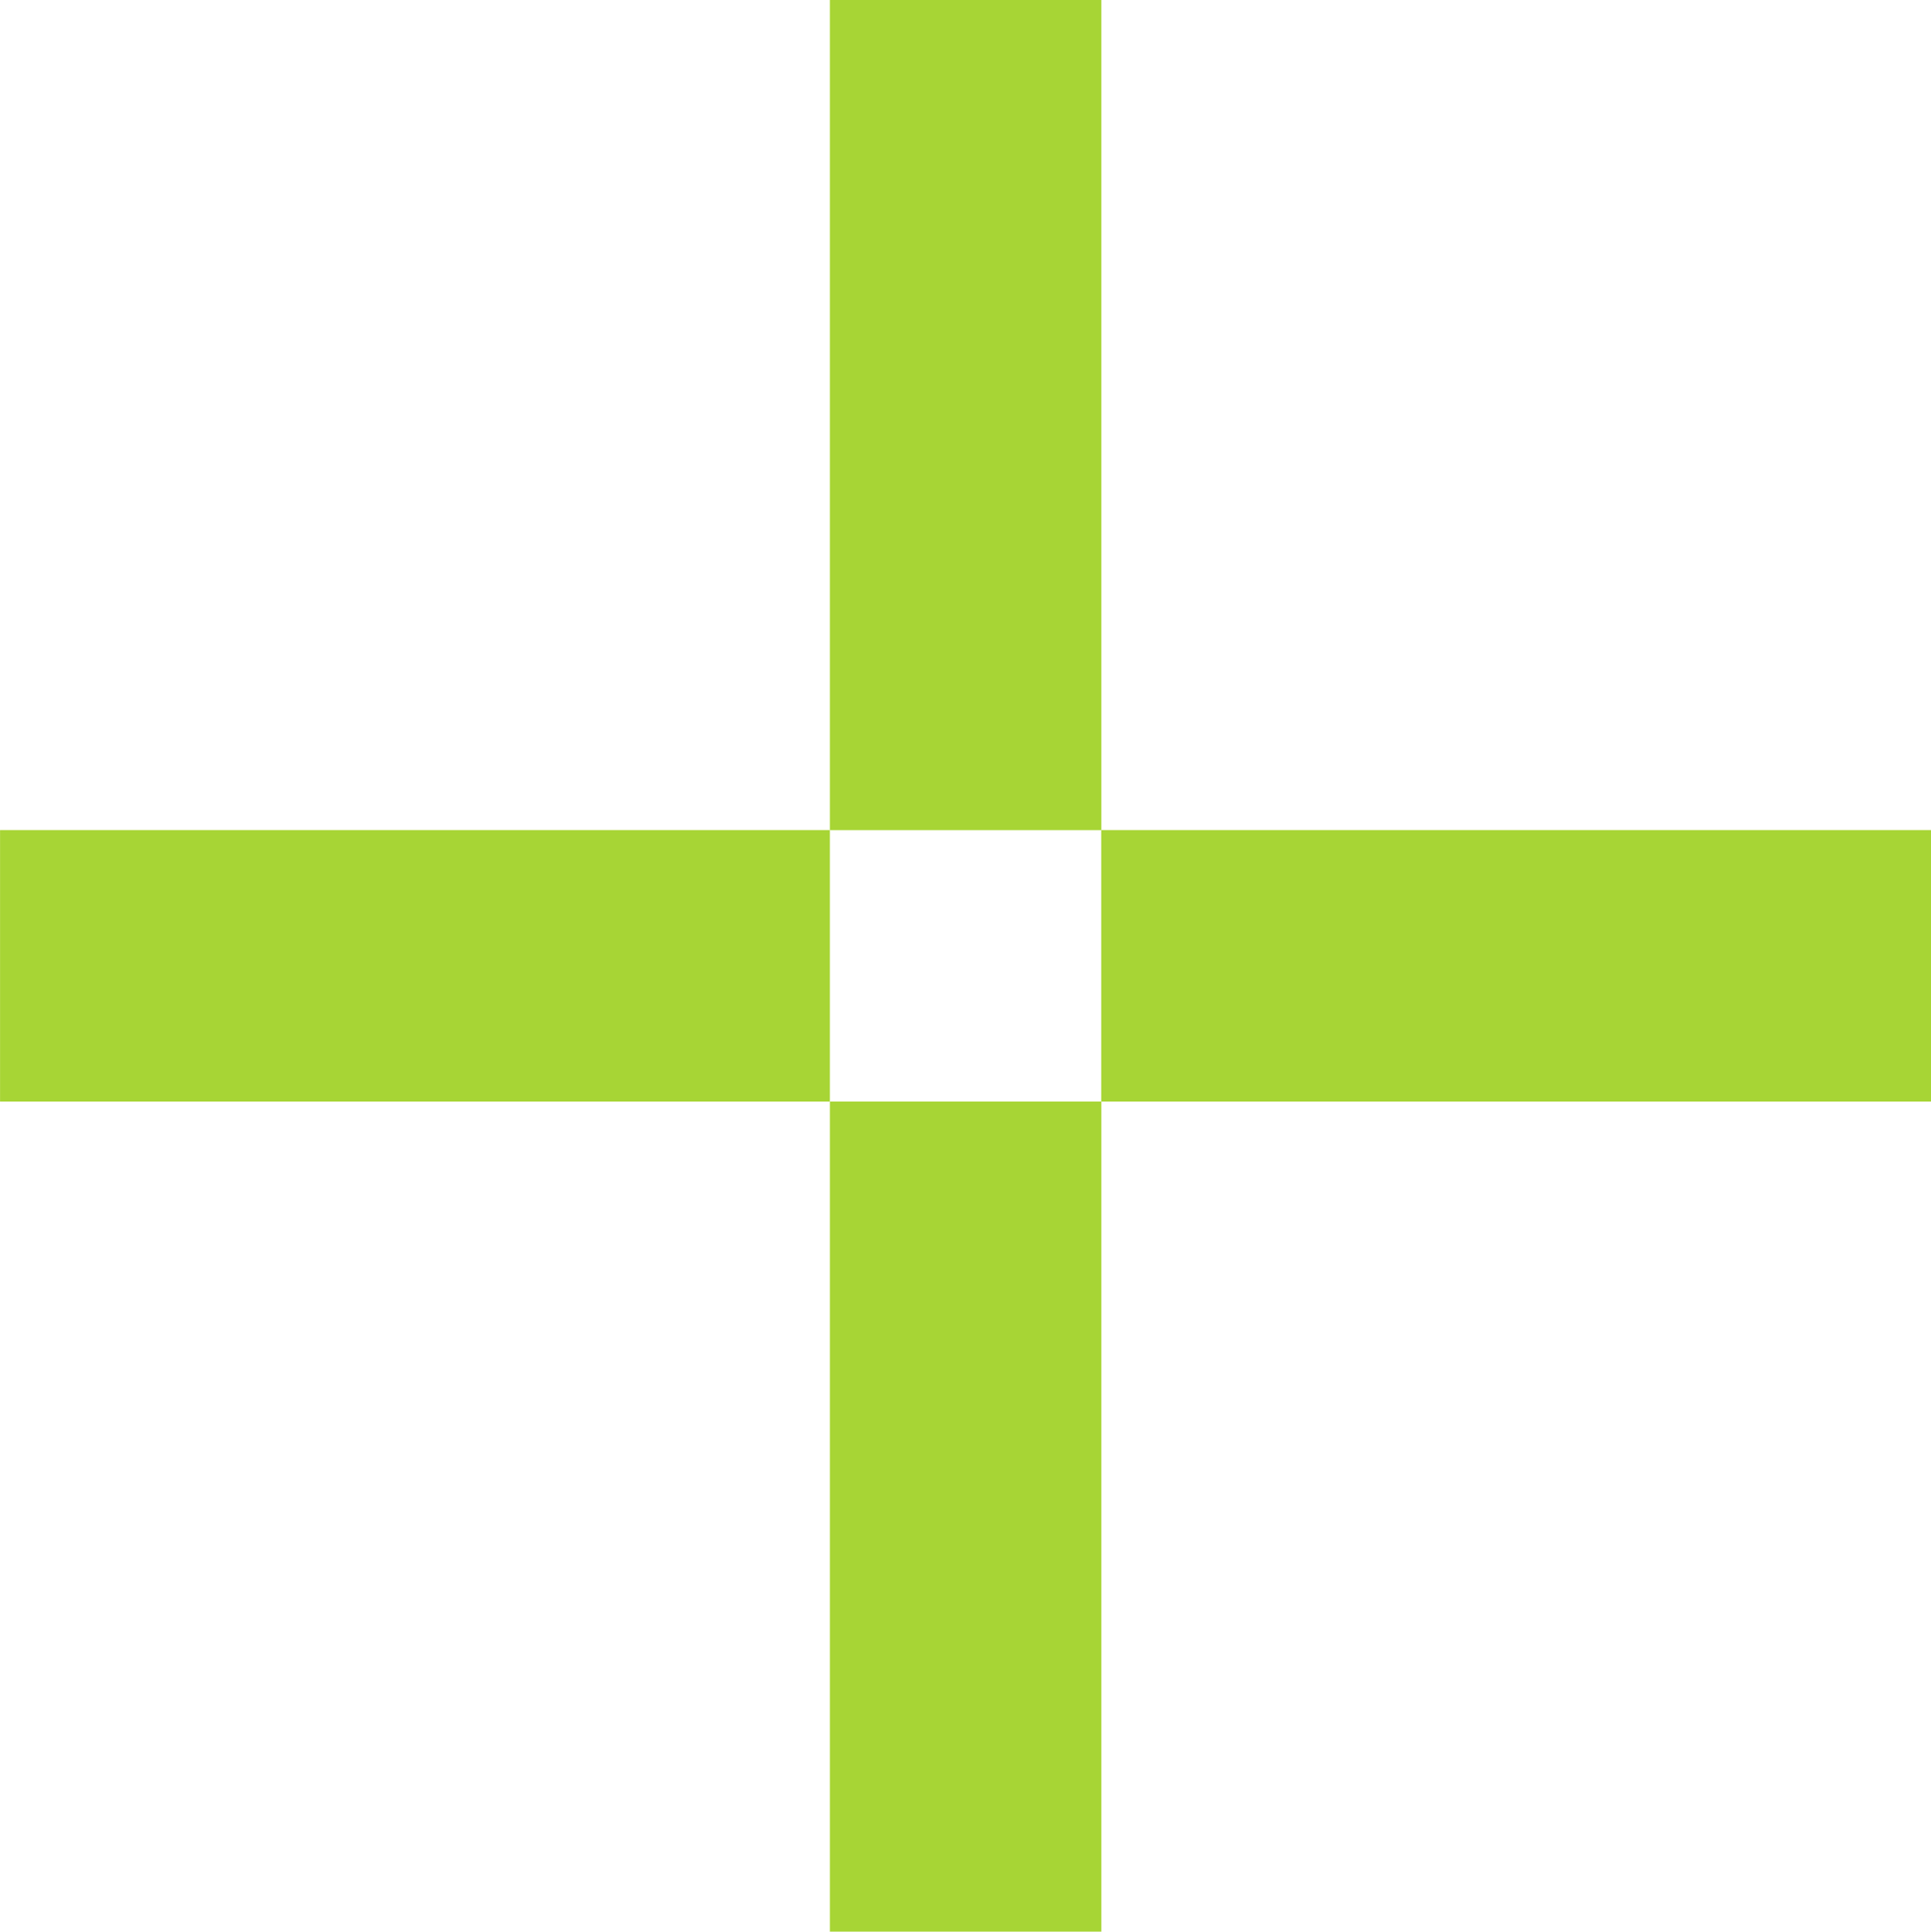
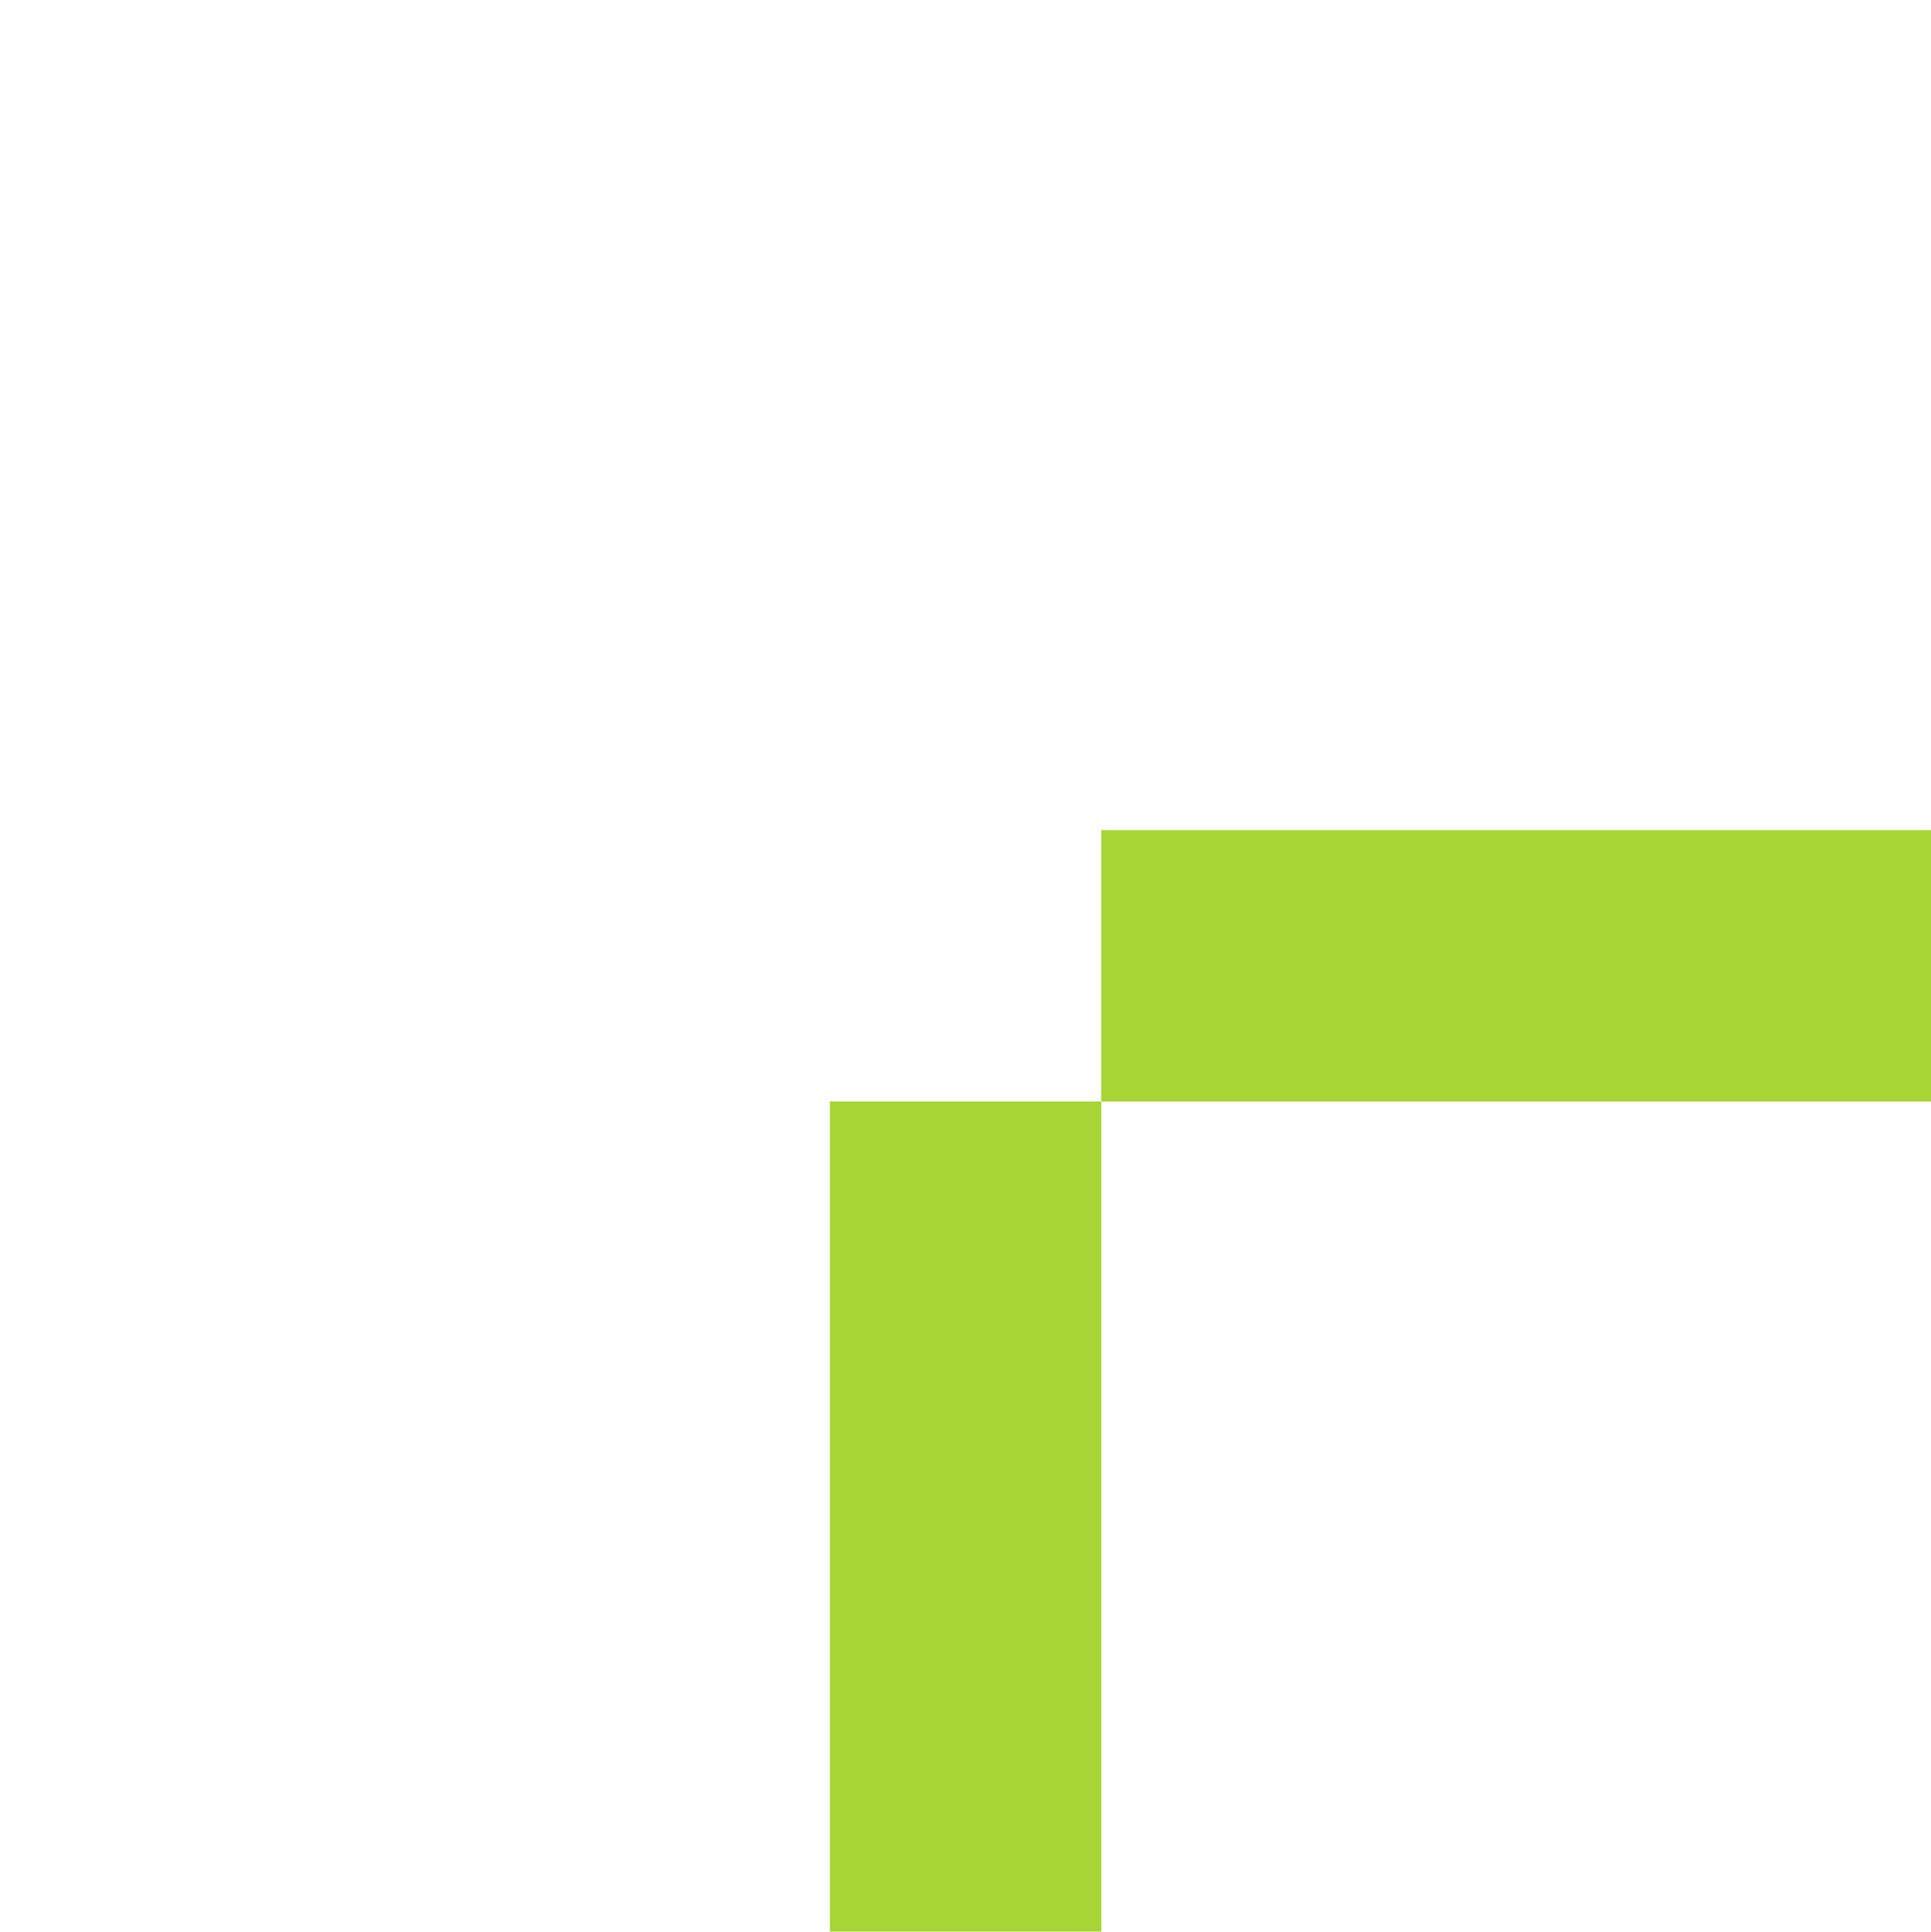
<svg xmlns="http://www.w3.org/2000/svg" version="1.1" id="Layer_1" x="0px" y="0px" width="35.766px" height="35.775px" viewBox="0 0 35.766 35.775" enable-background="new 0 0 35.766 35.775" xml:space="preserve">
  <g>
-     <rect x="15.371" y="0" fill="#A7D535" width="5.028" height="15.374" />
    <rect x="20.397" y="15.373" fill="#A7D535" width="15.369" height="5.028" />
    <rect x="15.371" y="20.401" fill="#A7D535" width="5.028" height="15.373" />
-     <rect x="0.001" y="15.373" fill="#A7D535" width="15.37" height="5.028" />
  </g>
</svg>